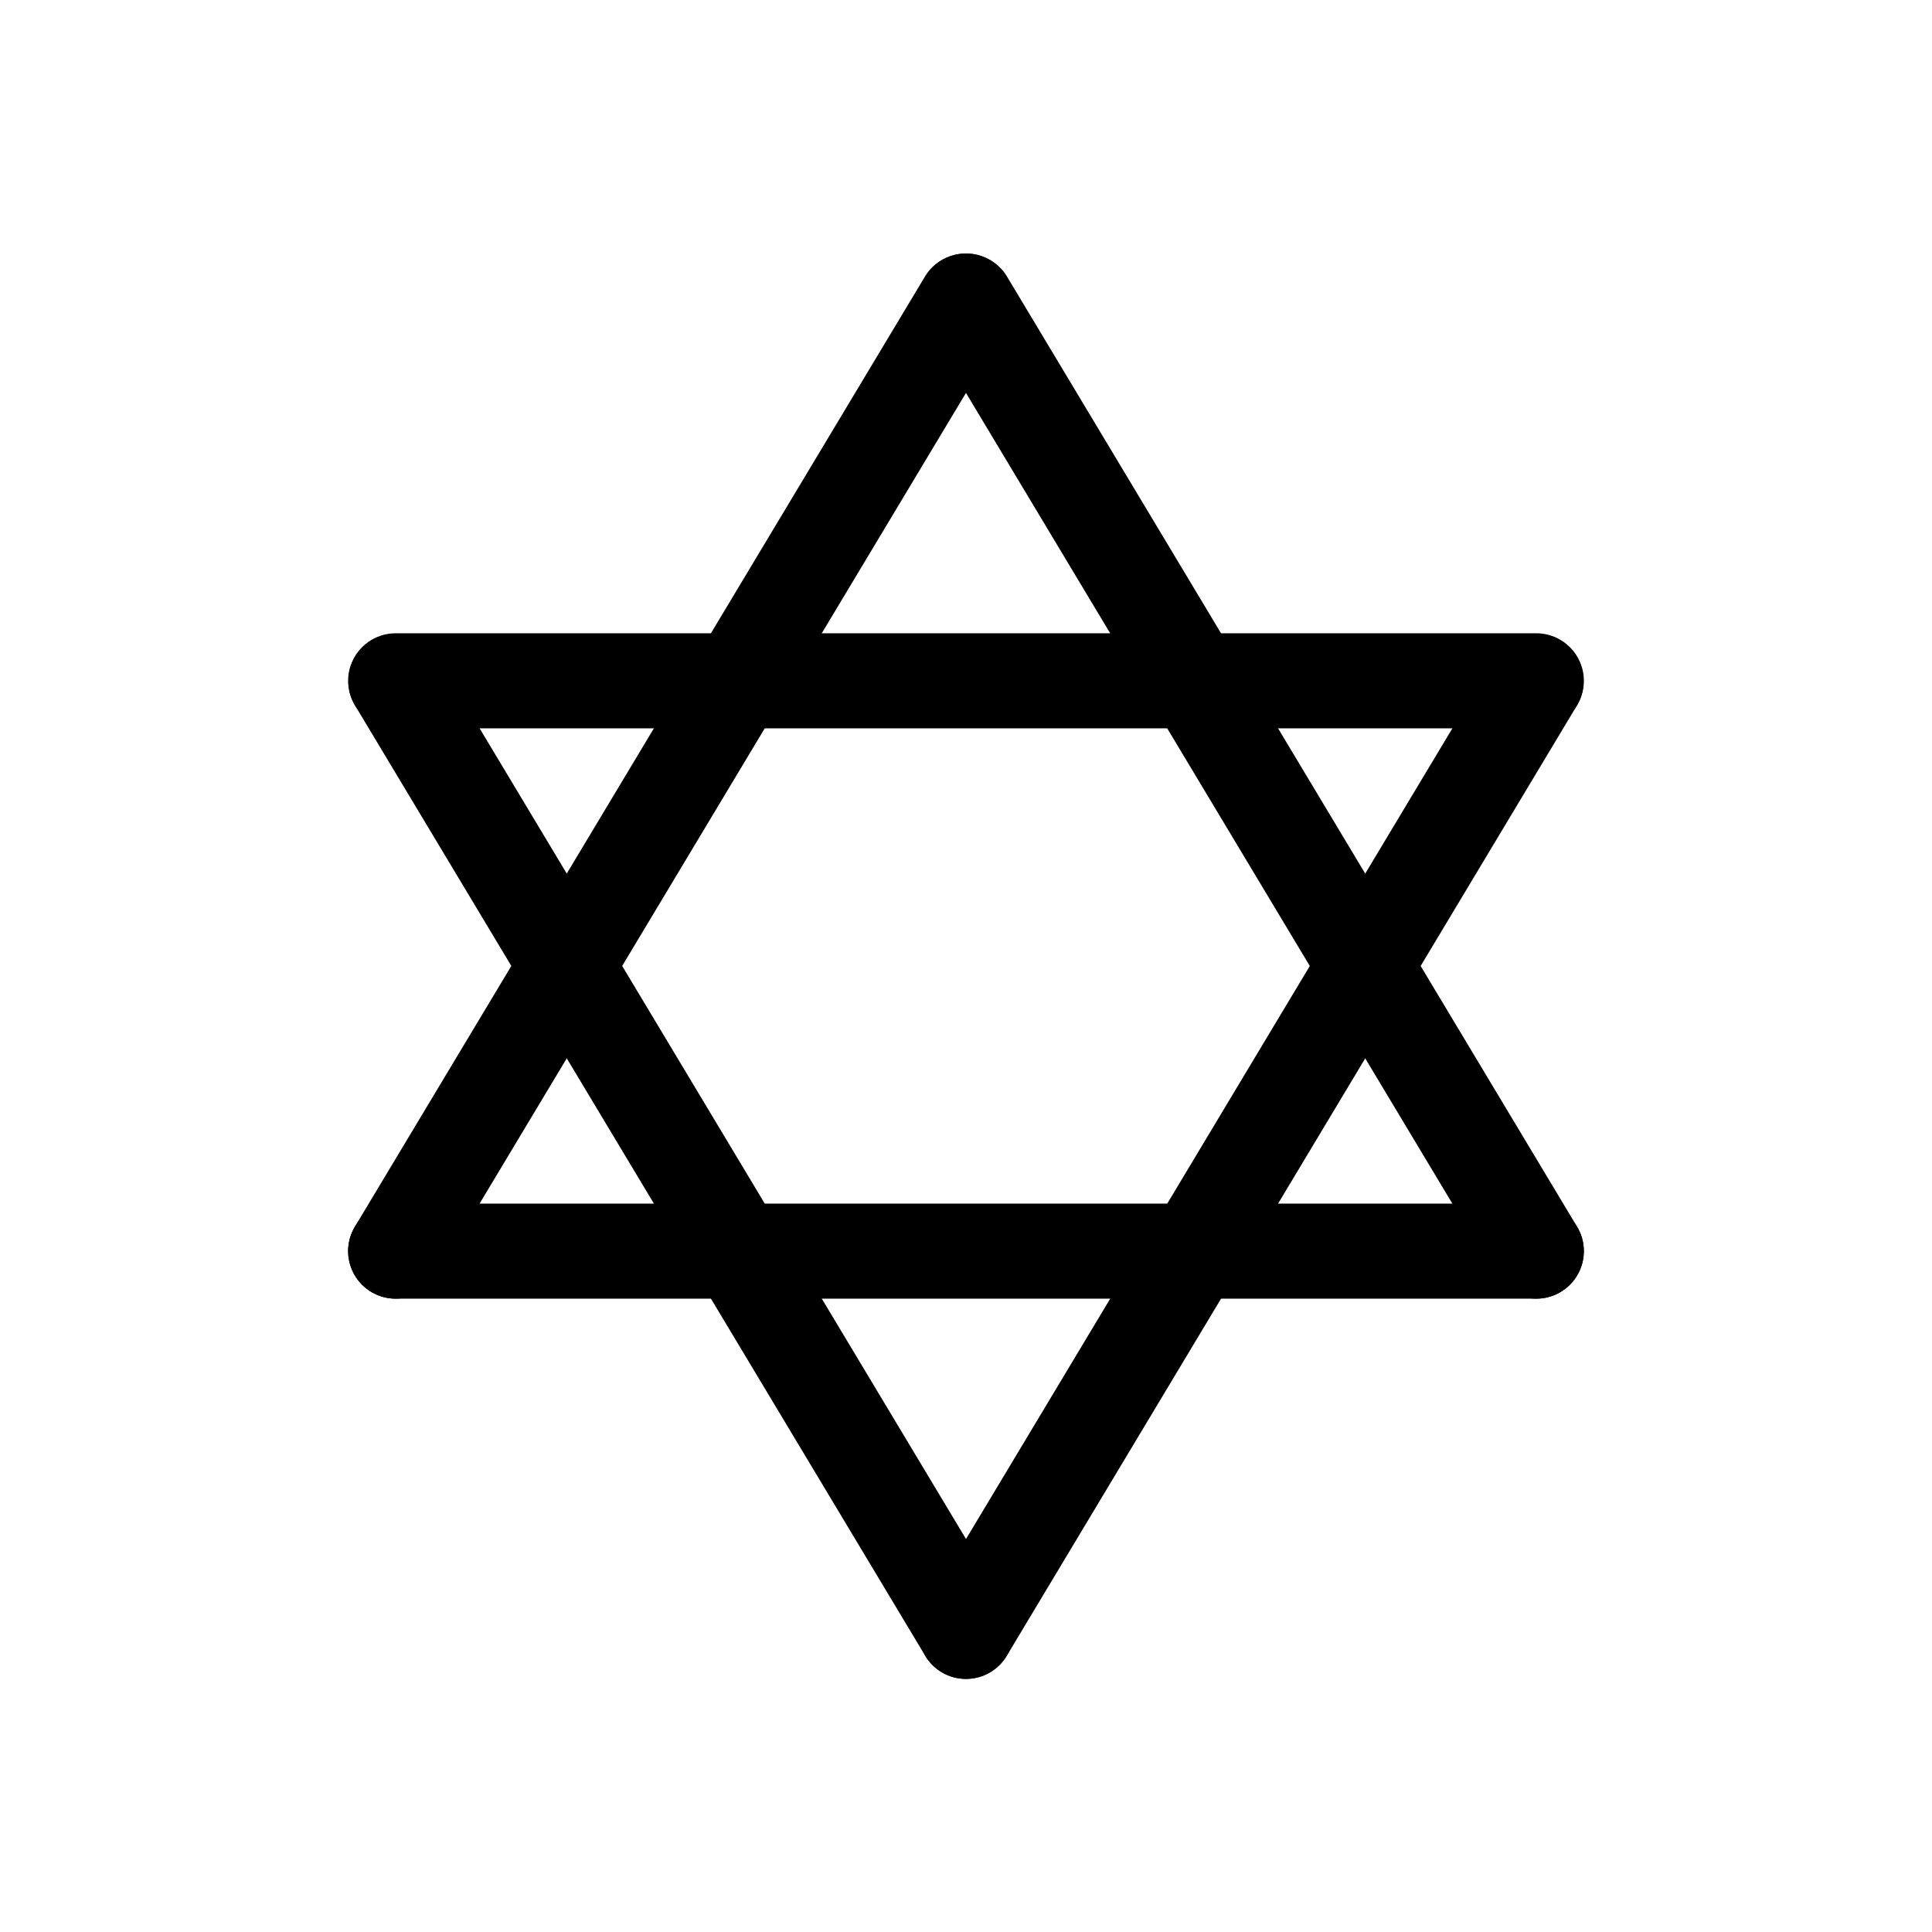
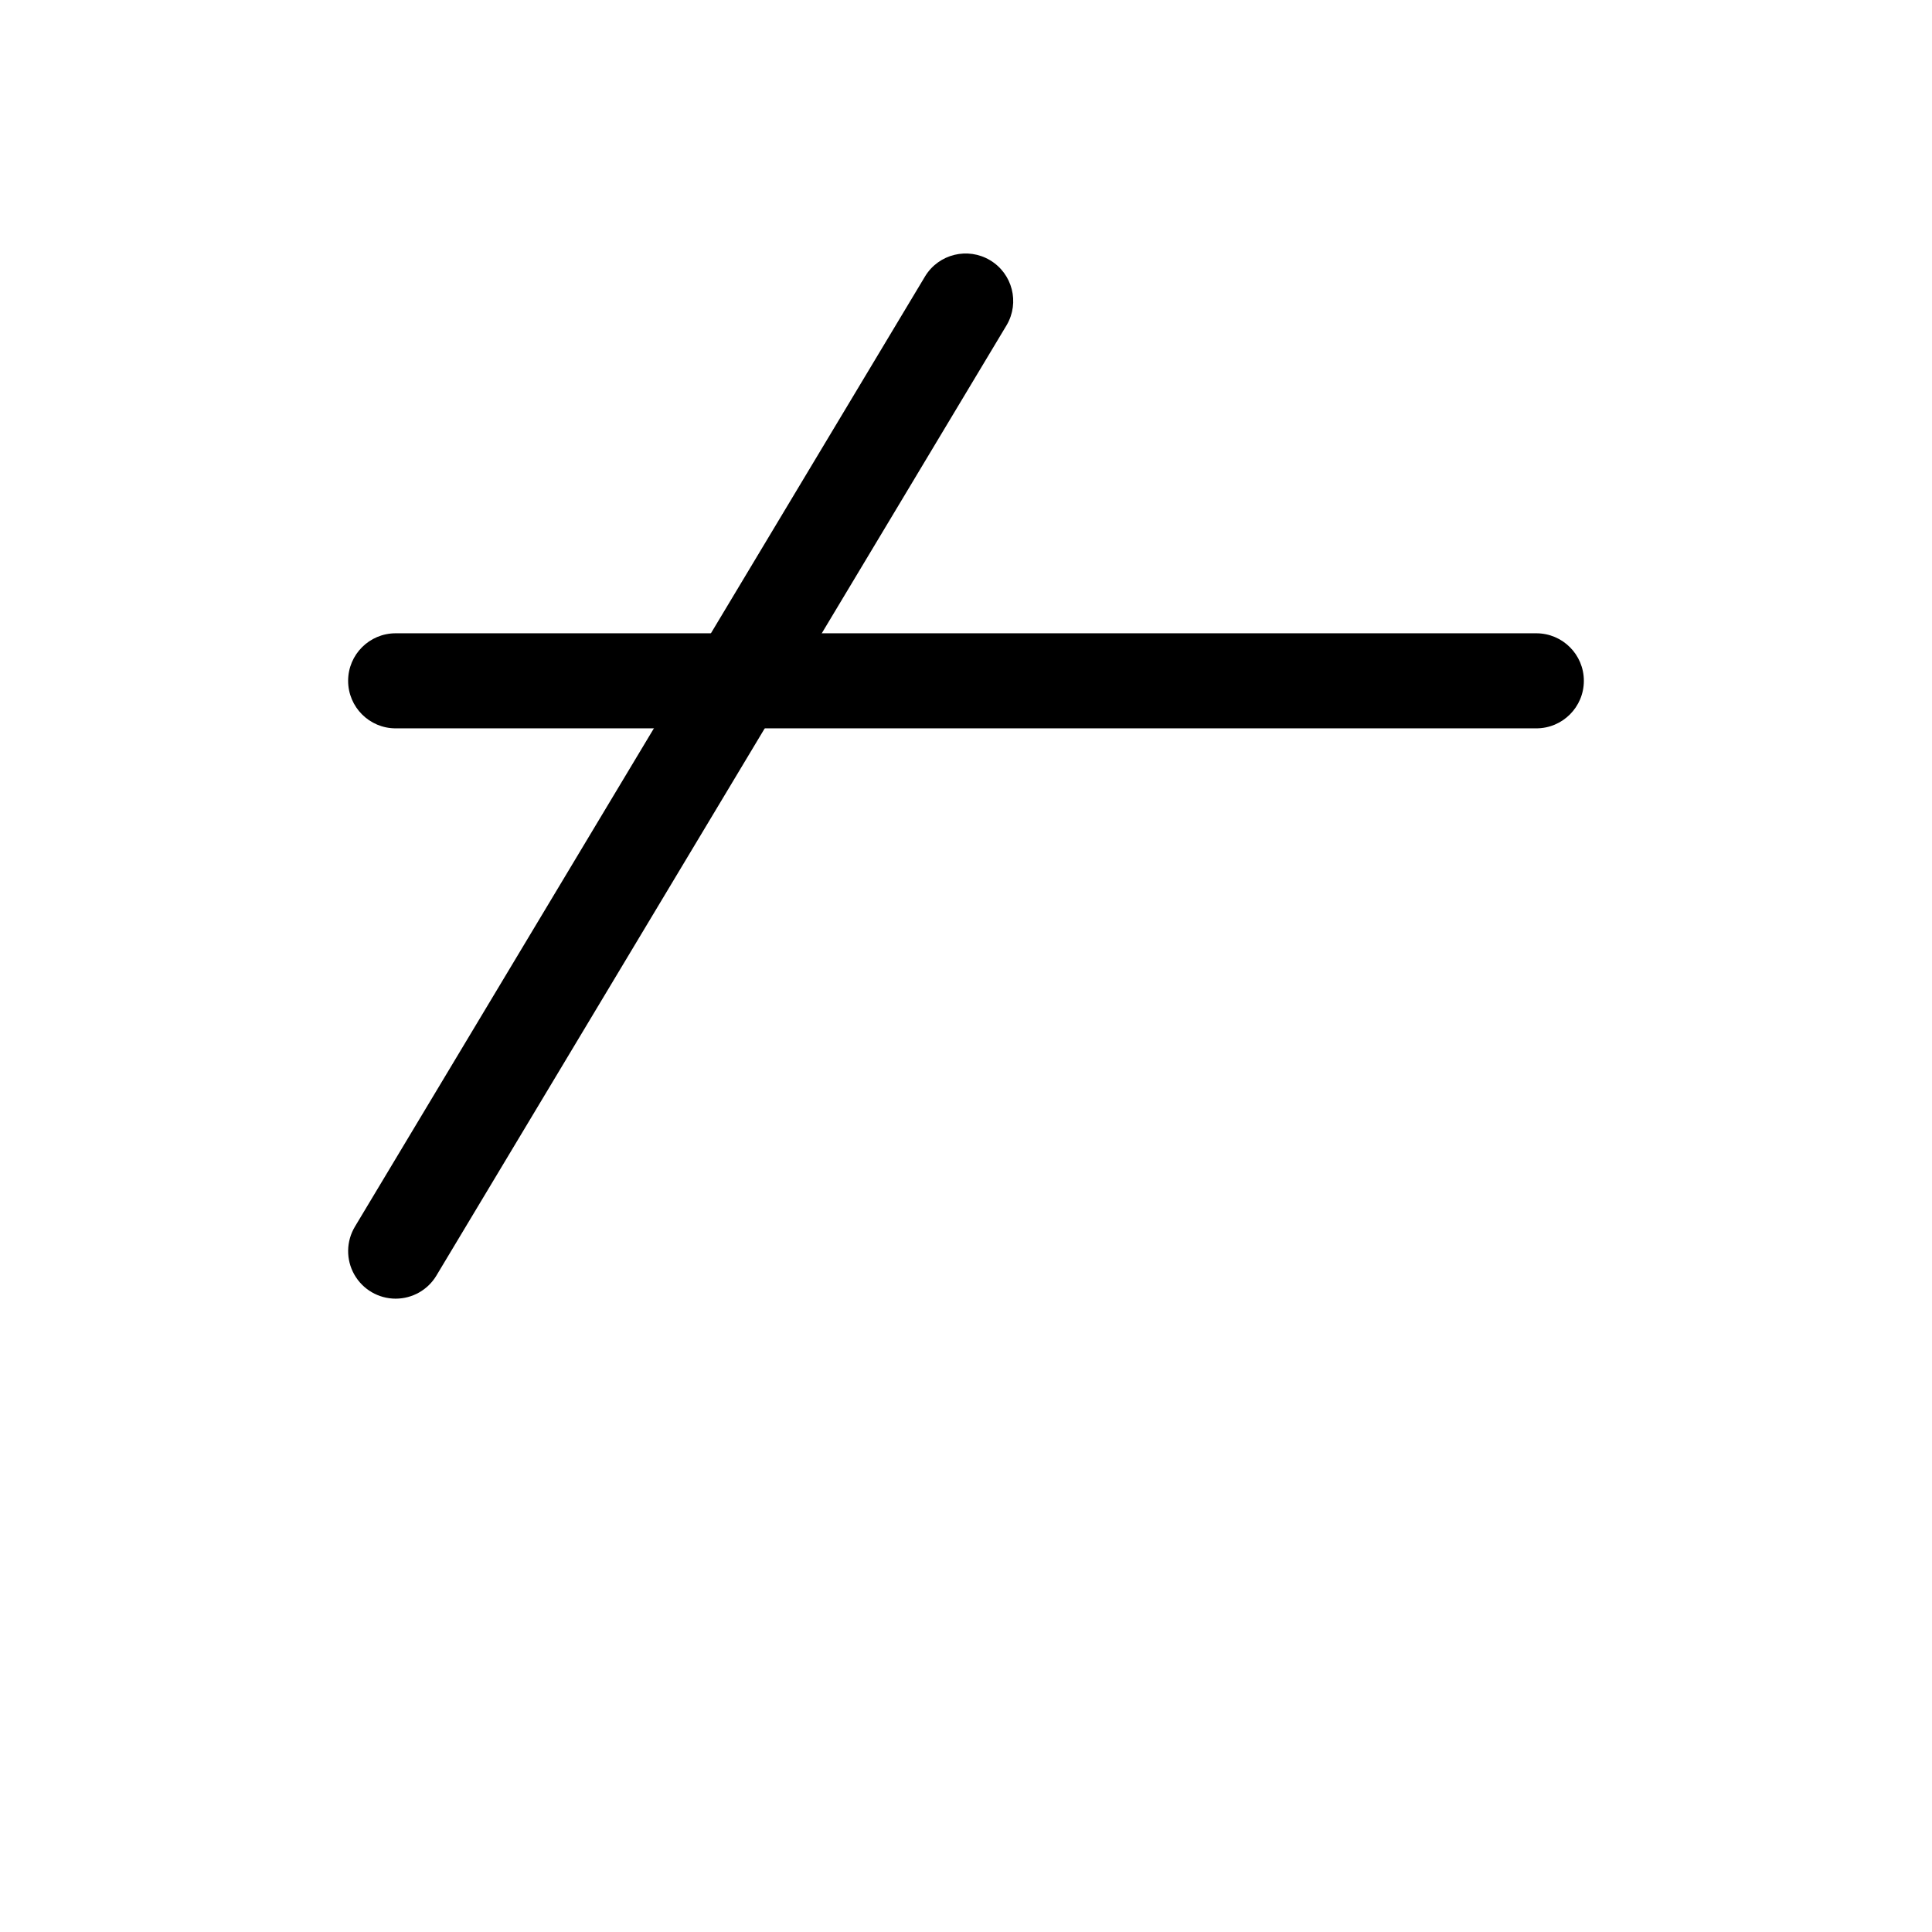
<svg xmlns="http://www.w3.org/2000/svg" fill="#000000" width="800px" height="800px" version="1.1" viewBox="144 144 512 512">
  <g>
-     <path d="m551.15 488.16c-4.43 0.008-8.535-2.316-10.812-6.117l-151.14-251.91 0.004 0.004c-3.484-5.957-1.523-13.609 4.391-17.16 5.918-3.551 13.59-1.68 17.207 4.199l151.14 251.91c2.332 3.887 2.391 8.73 0.16 12.676-2.231 3.949-6.414 6.391-10.949 6.398z" />
-     <path d="m551.14 488.16h-302.29c-6.957 0-12.594-5.637-12.594-12.594 0-6.957 5.637-12.594 12.594-12.594h302.29c6.957 0 12.598 5.637 12.598 12.594 0 6.957-5.641 12.594-12.598 12.594z" />
    <path d="m248.84 488.16c-4.535-0.008-8.715-2.449-10.949-6.398-2.231-3.945-2.168-8.789 0.16-12.676l151.14-251.91c3.617-5.879 11.289-7.75 17.207-4.199s7.875 11.203 4.391 17.16l-151.14 251.91 0.004-0.004c-2.277 3.801-6.383 6.121-10.812 6.117z" />
    <path d="m551.14 337.02h-302.29c-6.957 0-12.594-5.641-12.594-12.598 0-6.953 5.637-12.594 12.594-12.594h302.29c6.957 0 12.598 5.641 12.598 12.594 0 6.957-5.641 12.598-12.598 12.598z" />
-     <path d="m399.99 588.93c-4.535-0.004-8.719-2.449-10.949-6.398-2.234-3.945-2.172-8.789 0.16-12.676l151.14-251.91h-0.004c3.617-5.879 11.293-7.75 17.207-4.199 5.918 3.551 7.879 11.203 4.394 17.16l-151.14 251.91v-0.004c-2.277 3.801-6.383 6.121-10.809 6.117z" />
-     <path d="m400.01 588.93c-4.43 0.008-8.535-2.316-10.812-6.117l-151.14-251.91v0.004c-3.481-5.957-1.523-13.609 4.394-17.16 5.918-3.551 13.59-1.68 17.207 4.199l151.14 251.91h-0.004c2.332 3.887 2.394 8.73 0.16 12.676-2.231 3.949-6.41 6.394-10.945 6.398z" />
  </g>
</svg>